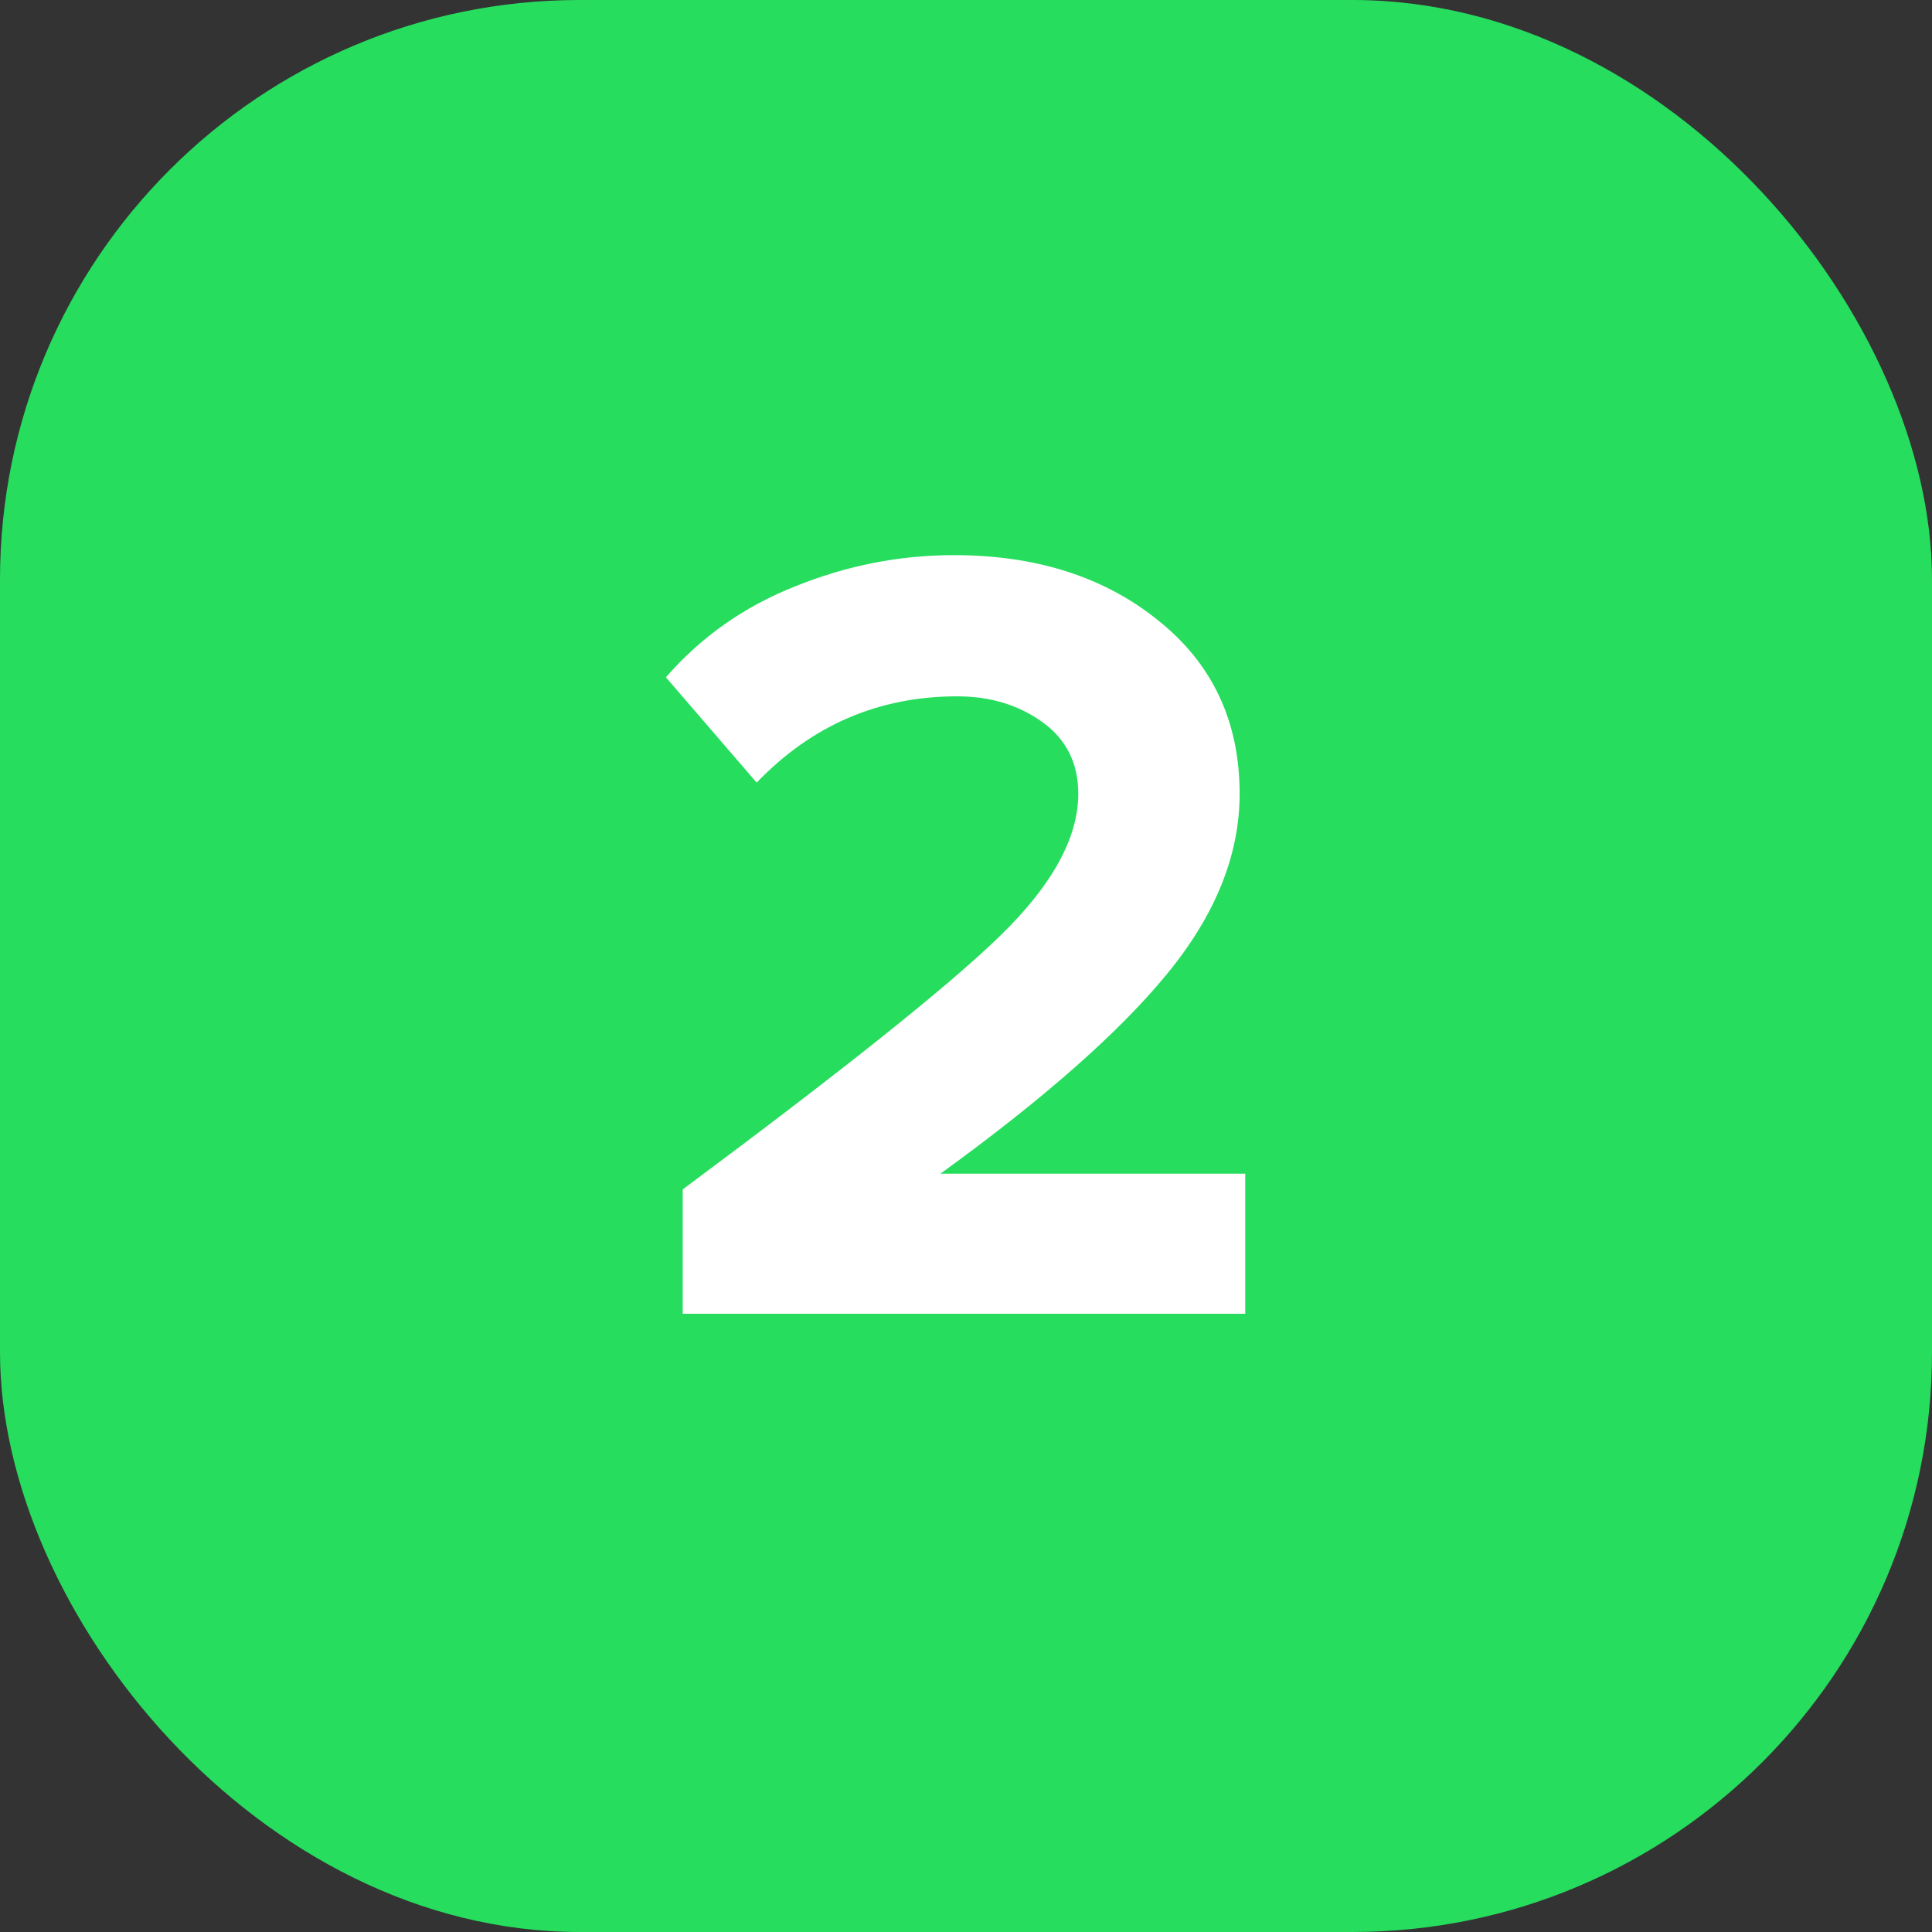
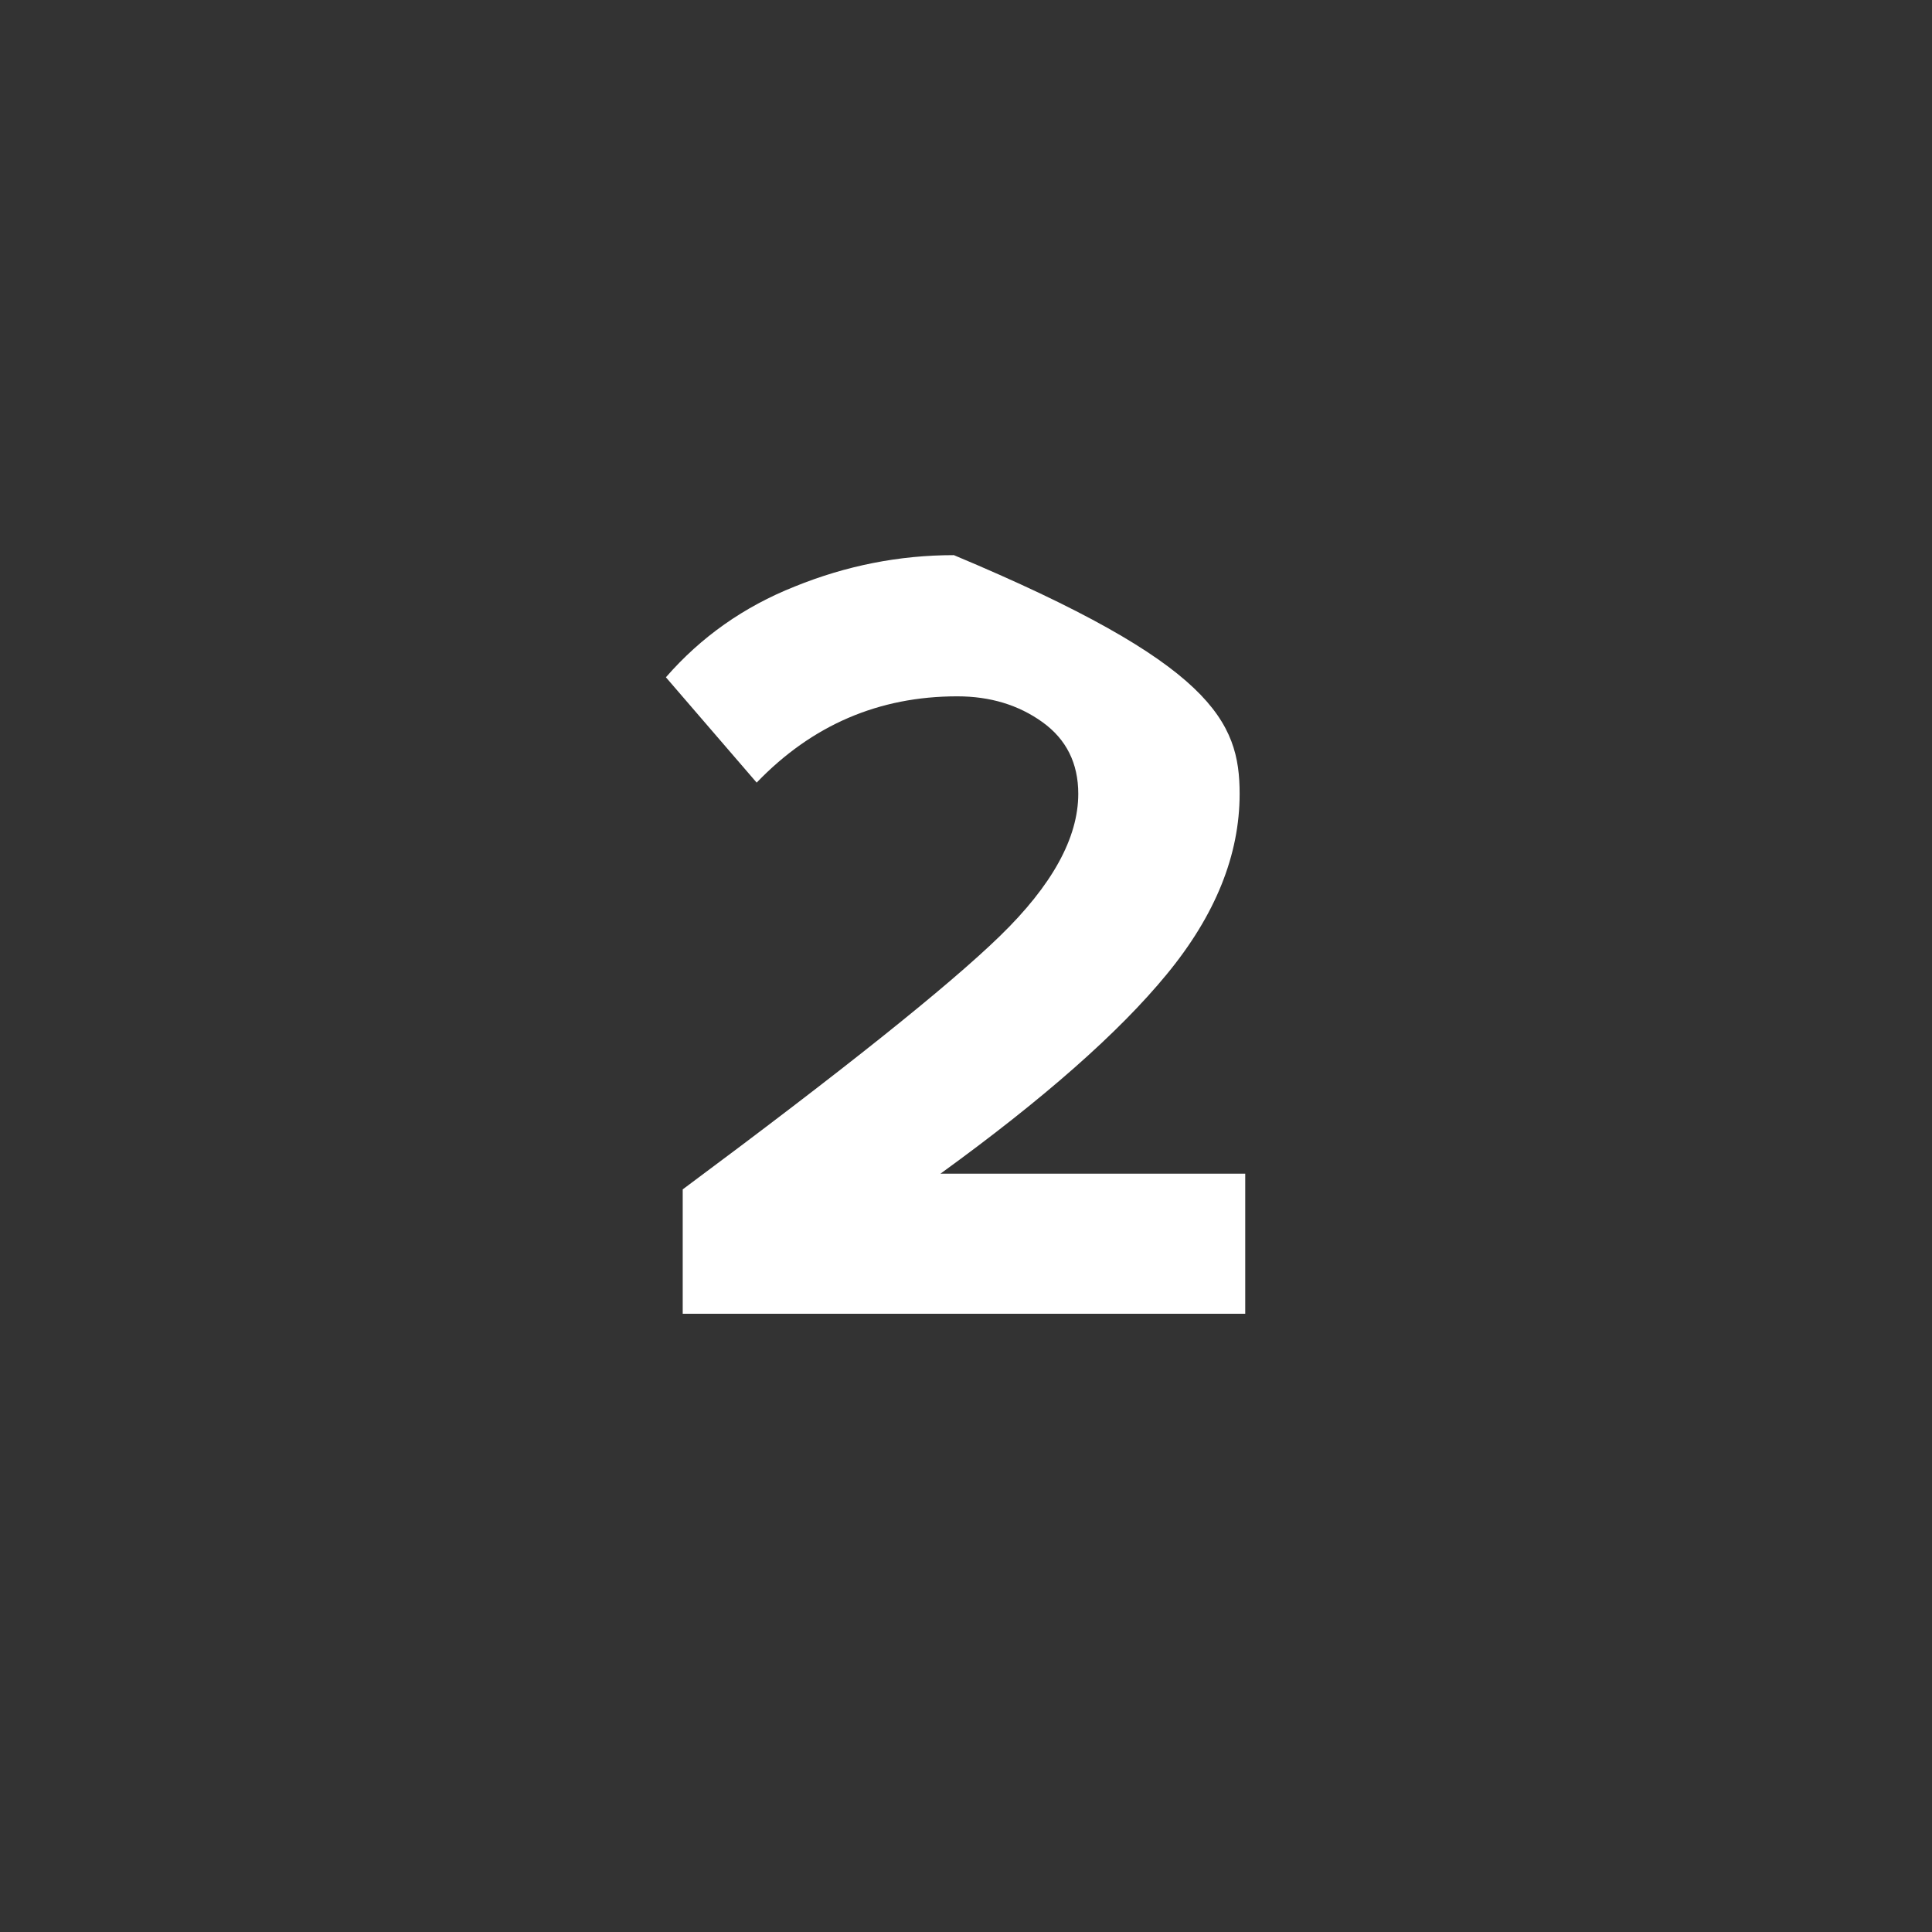
<svg xmlns="http://www.w3.org/2000/svg" width="100" height="100" viewBox="0 0 100 100" fill="none">
  <rect x="0" y="0" width="100" height="100" fill="#333333" stroke="none" />
-   <rect width="100" height="100" rx="30" fill="#26DD5E" />
-   <path d="M64.453 68H35.337V61.562C43.612 55.414 49.083 51.045 51.751 48.454C54.458 45.825 55.811 43.369 55.811 41.088C55.811 39.503 55.193 38.265 53.955 37.376C52.718 36.487 51.249 36.042 49.547 36.042C45.487 36.042 42.027 37.531 39.165 40.508L34.467 35.056C36.285 32.968 38.508 31.402 41.137 30.358C43.805 29.275 46.551 28.734 49.373 28.734C53.627 28.734 57.145 29.855 59.929 32.098C62.752 34.341 64.163 37.337 64.163 41.088C64.163 44.259 62.907 47.371 60.393 50.426C57.919 53.442 54.013 56.883 48.677 60.75H64.453V68Z" fill="white" />
+   <path d="M64.453 68H35.337V61.562C43.612 55.414 49.083 51.045 51.751 48.454C54.458 45.825 55.811 43.369 55.811 41.088C55.811 39.503 55.193 38.265 53.955 37.376C52.718 36.487 51.249 36.042 49.547 36.042C45.487 36.042 42.027 37.531 39.165 40.508L34.467 35.056C36.285 32.968 38.508 31.402 41.137 30.358C43.805 29.275 46.551 28.734 49.373 28.734C62.752 34.341 64.163 37.337 64.163 41.088C64.163 44.259 62.907 47.371 60.393 50.426C57.919 53.442 54.013 56.883 48.677 60.75H64.453V68Z" fill="white" />
</svg>